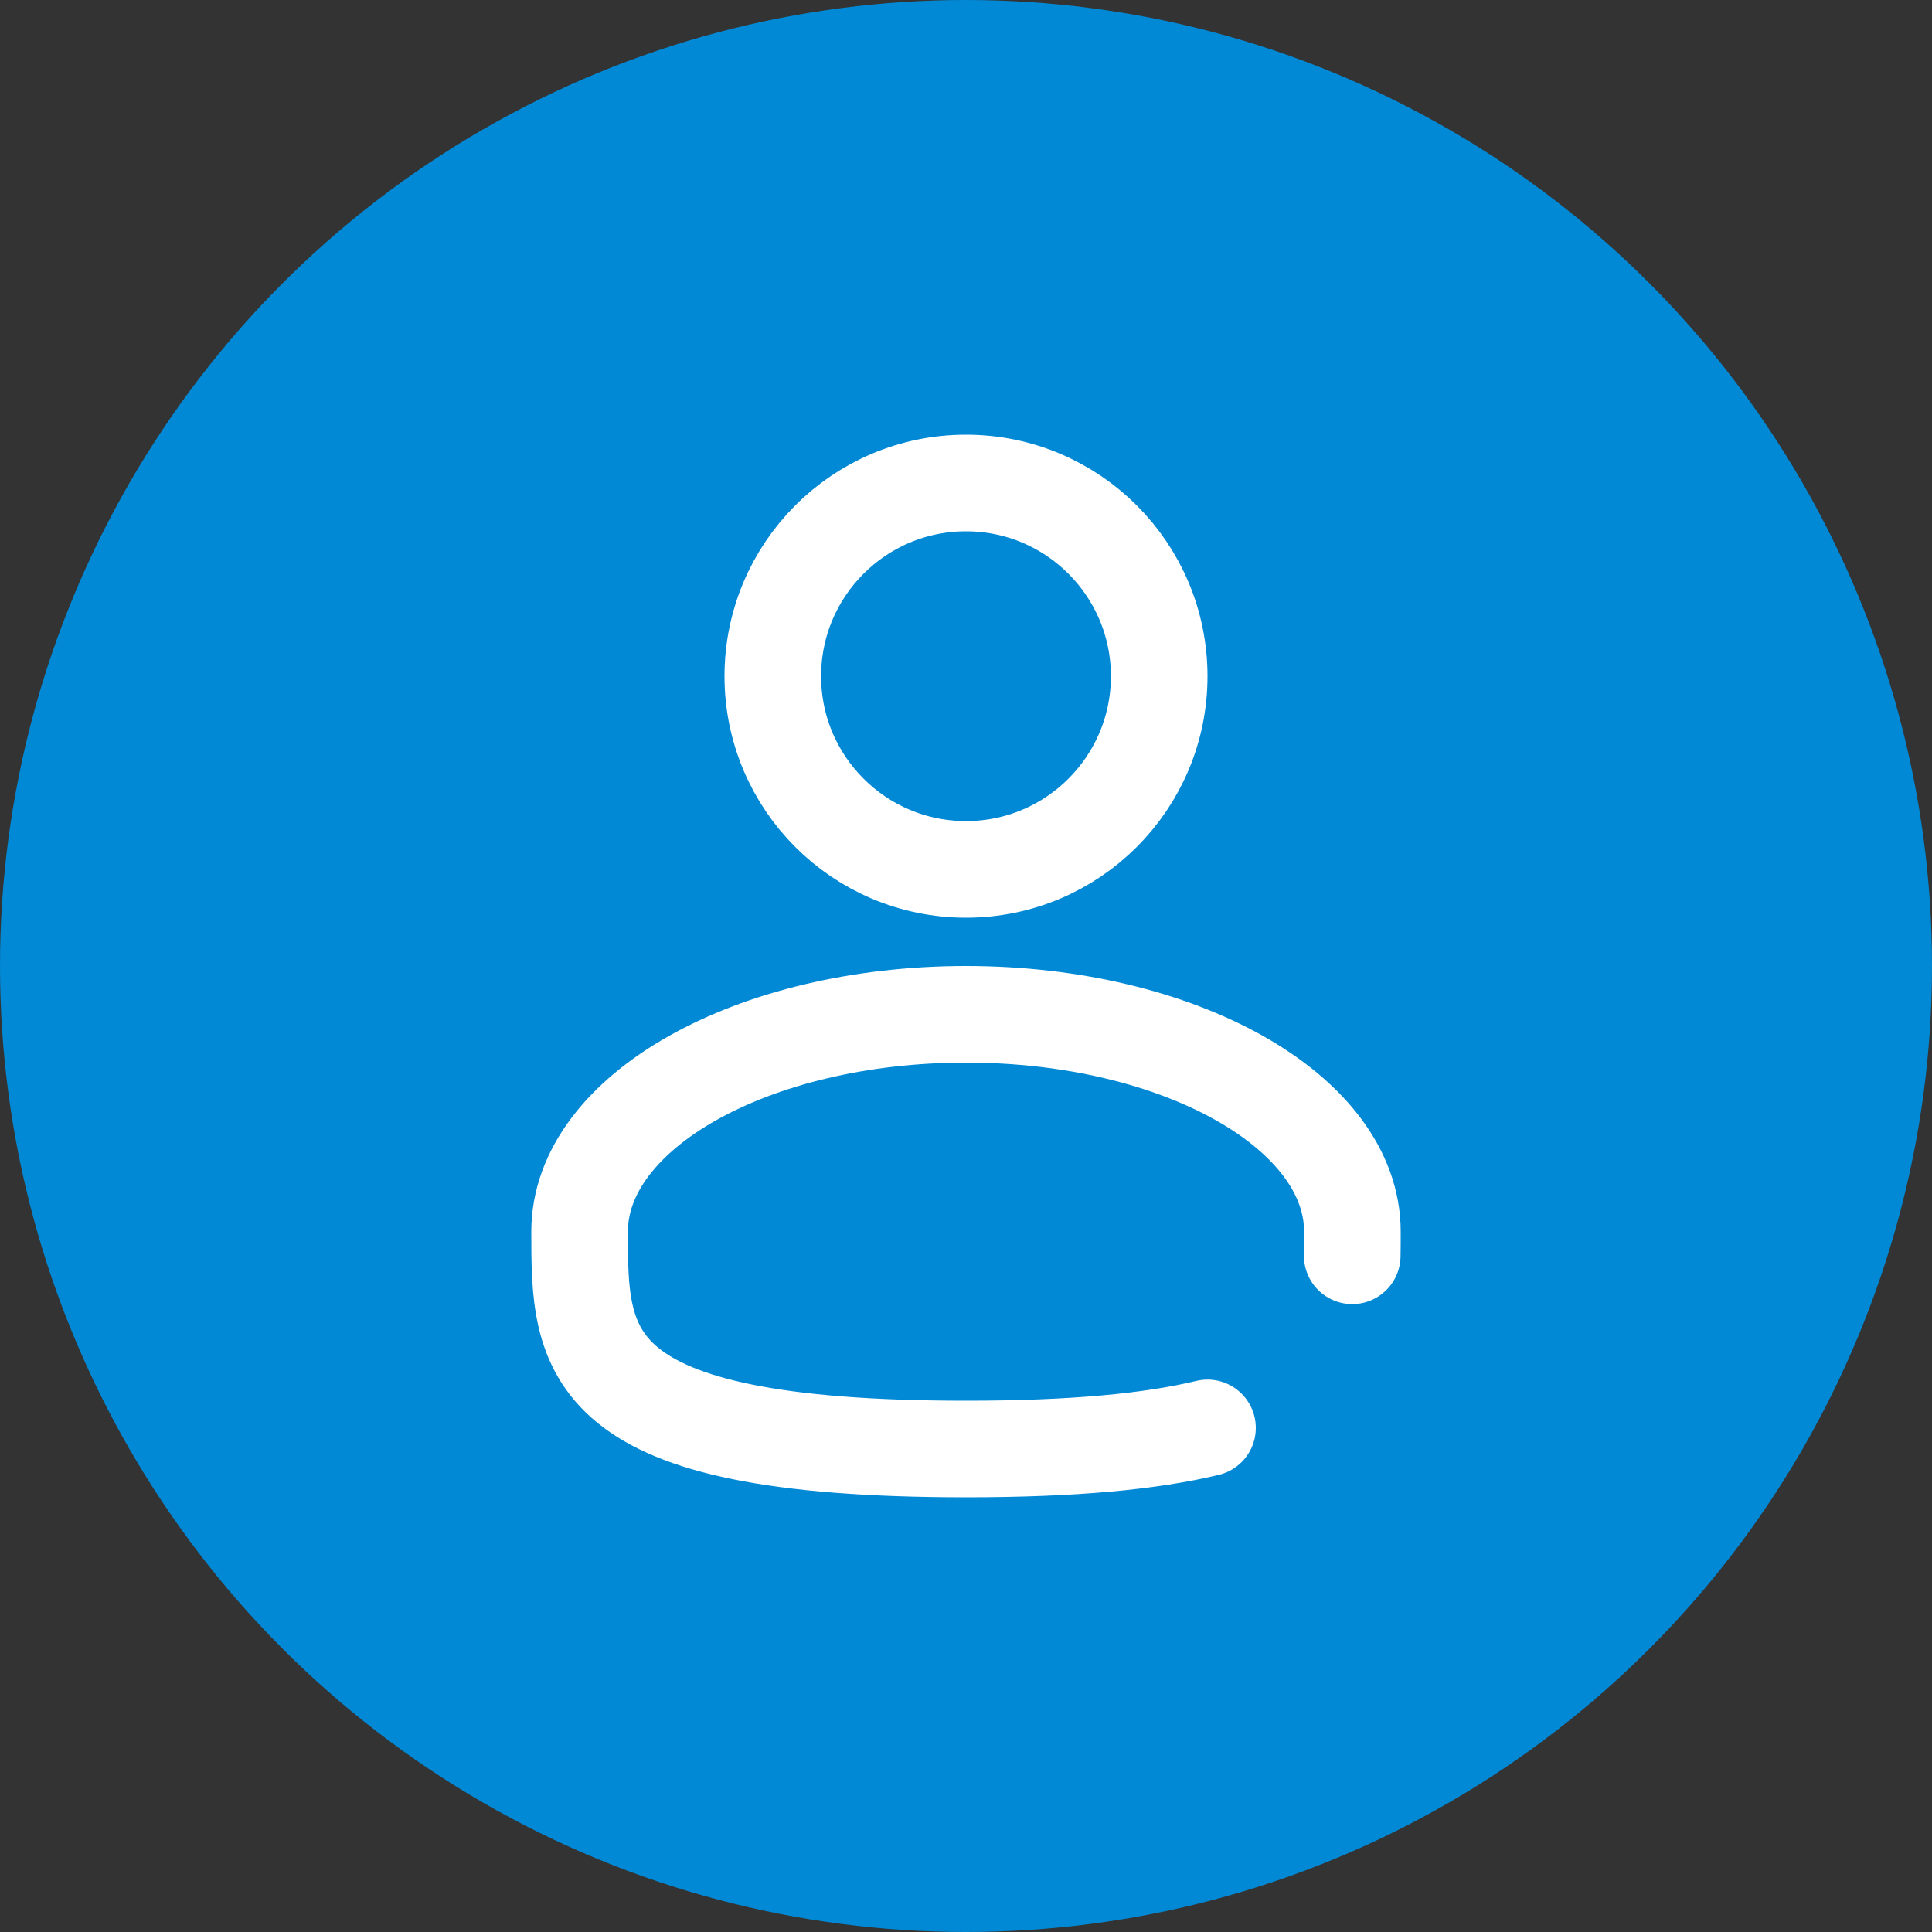
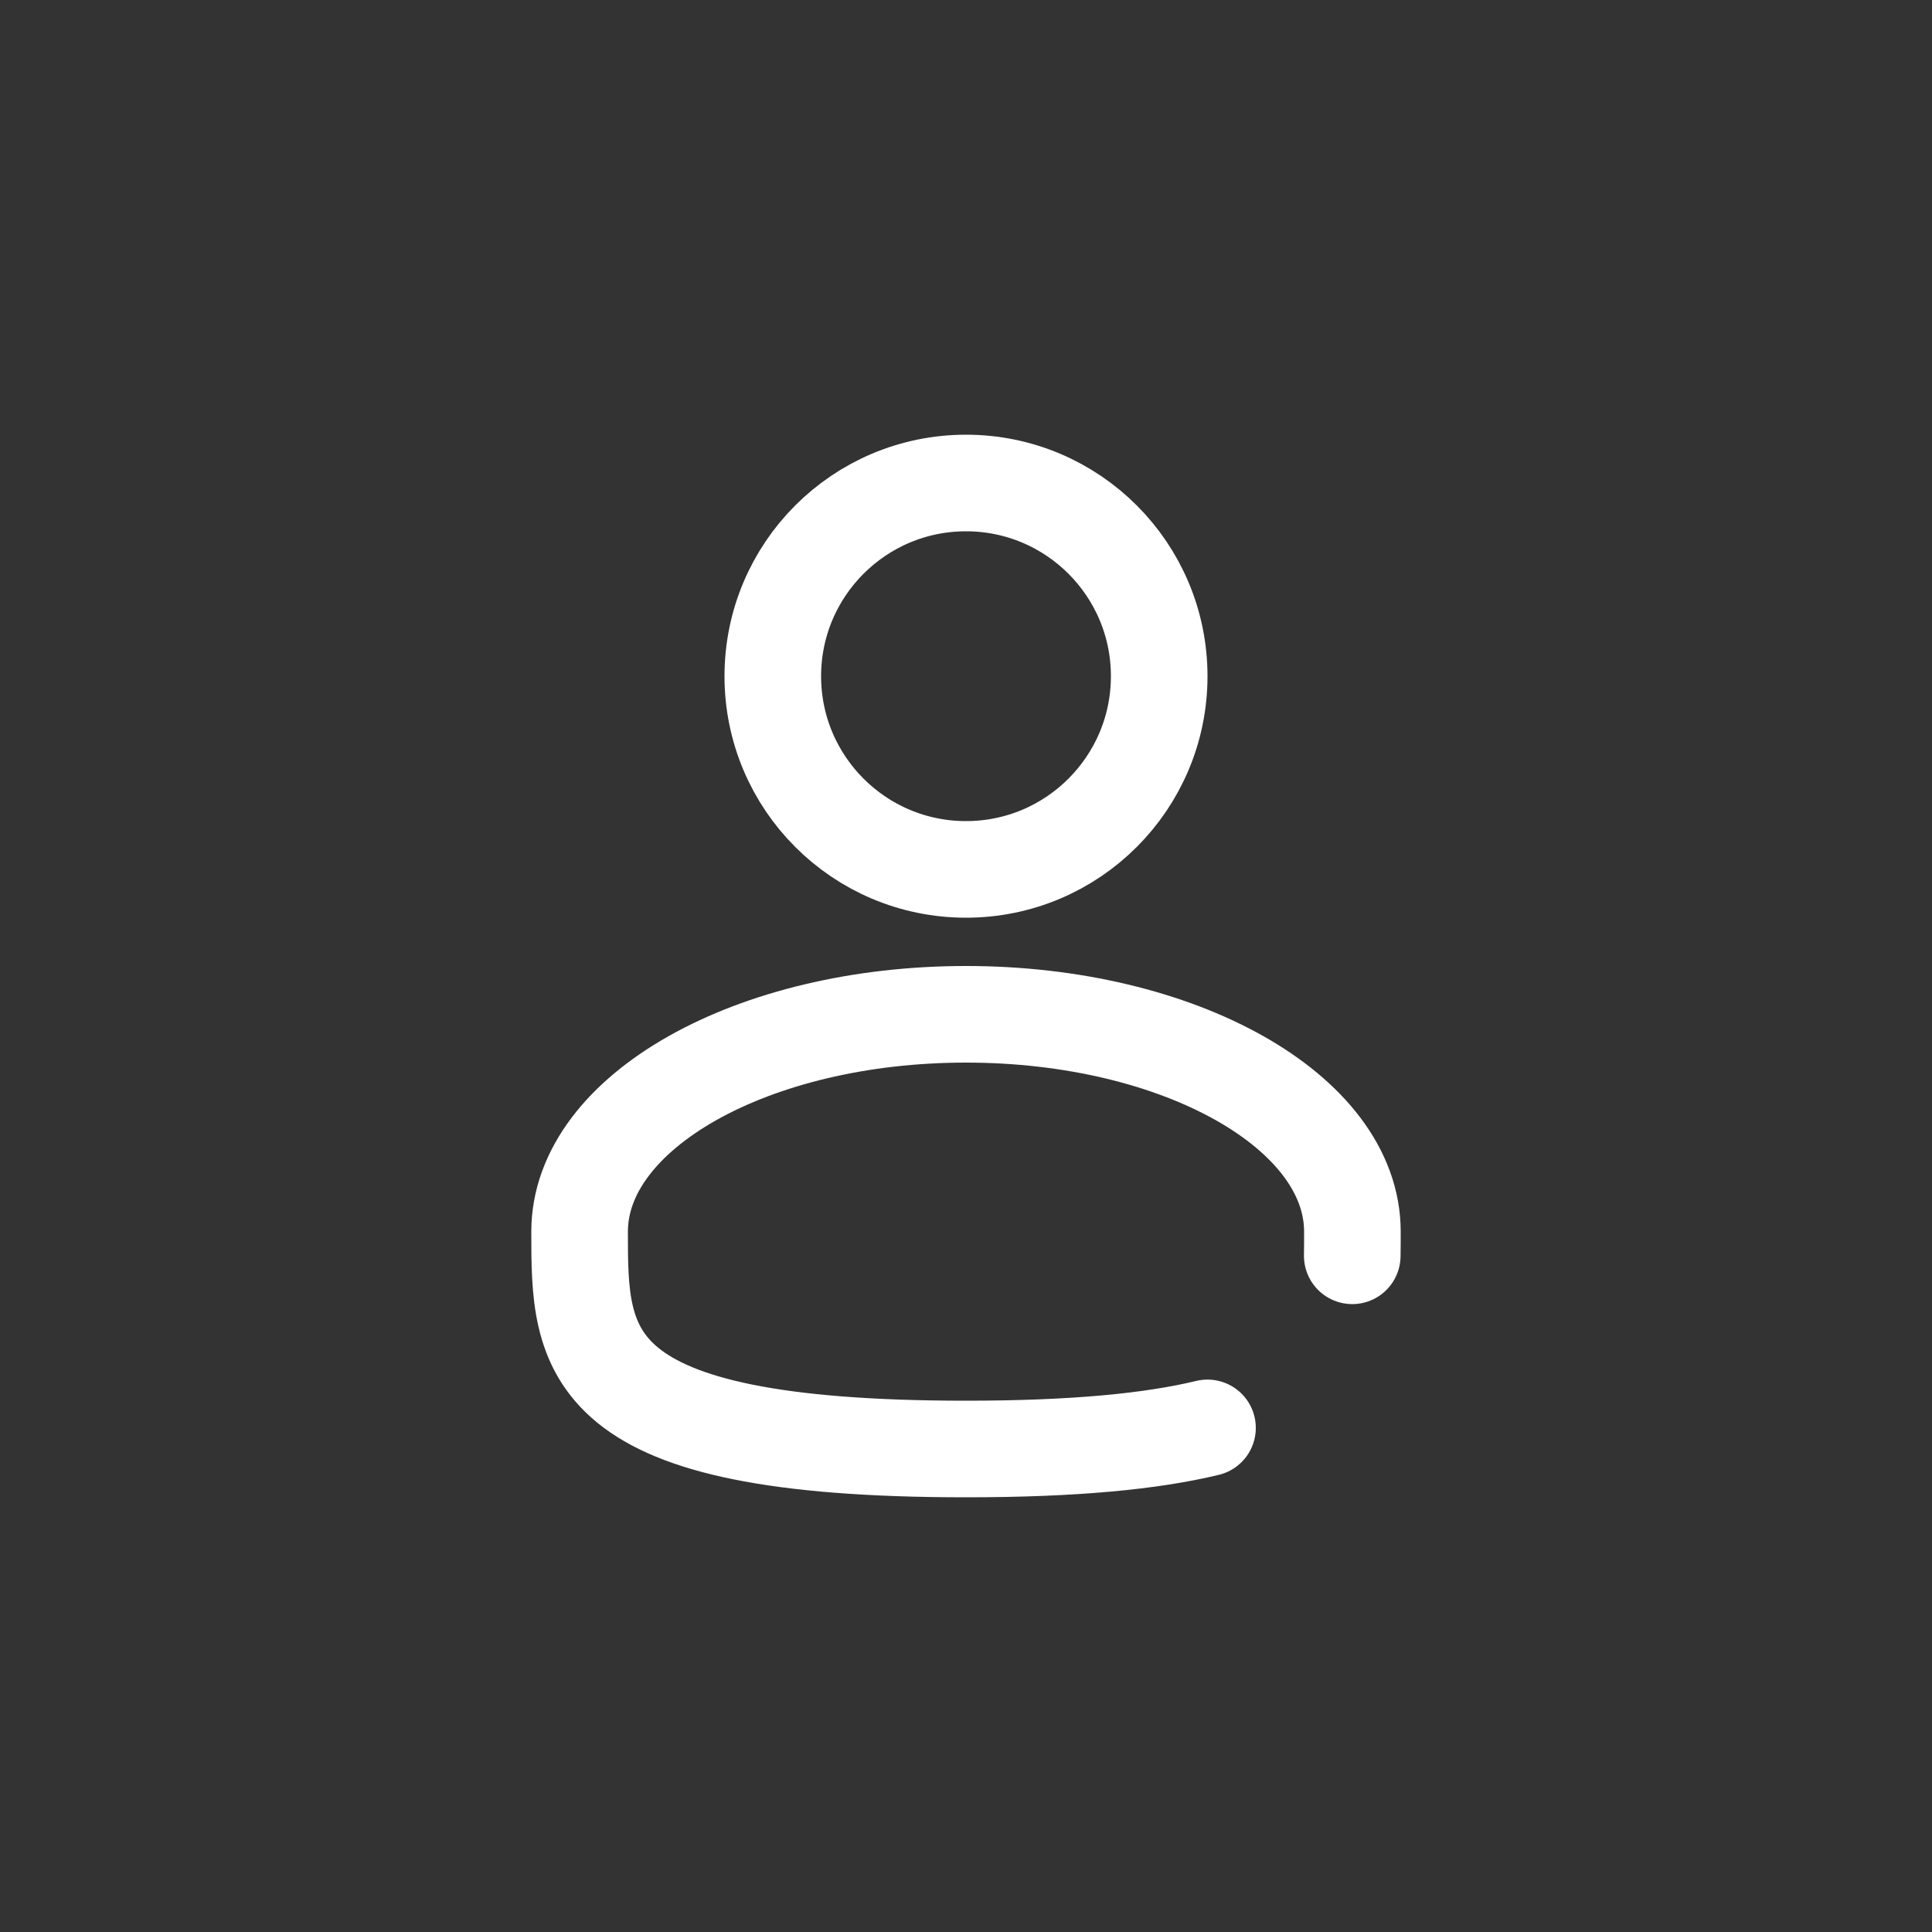
<svg xmlns="http://www.w3.org/2000/svg" width="40" height="40" viewBox="0 0 40 40" fill="none">
  <rect x="0" y="0" width="40" height="40" fill="#333333" stroke="none" />
-   <circle cx="20" cy="20" r="20" fill="#0189D5" />
  <path d="M20 18C22.209 18 24 16.209 24 14C24 11.791 22.209 10 20 10C17.791 10 16 11.791 16 14C16 16.209 17.791 18 20 18Z" stroke="white" stroke-width="2" />
  <path d="M27.997 26C28 25.836 28 25.669 28 25.5C28 23.015 24.418 21 20 21C15.582 21 12 23.015 12 25.5C12 27.985 12 30 20 30C22.231 30 23.84 29.843 25 29.563" stroke="white" stroke-width="2" stroke-linecap="round" />
</svg>